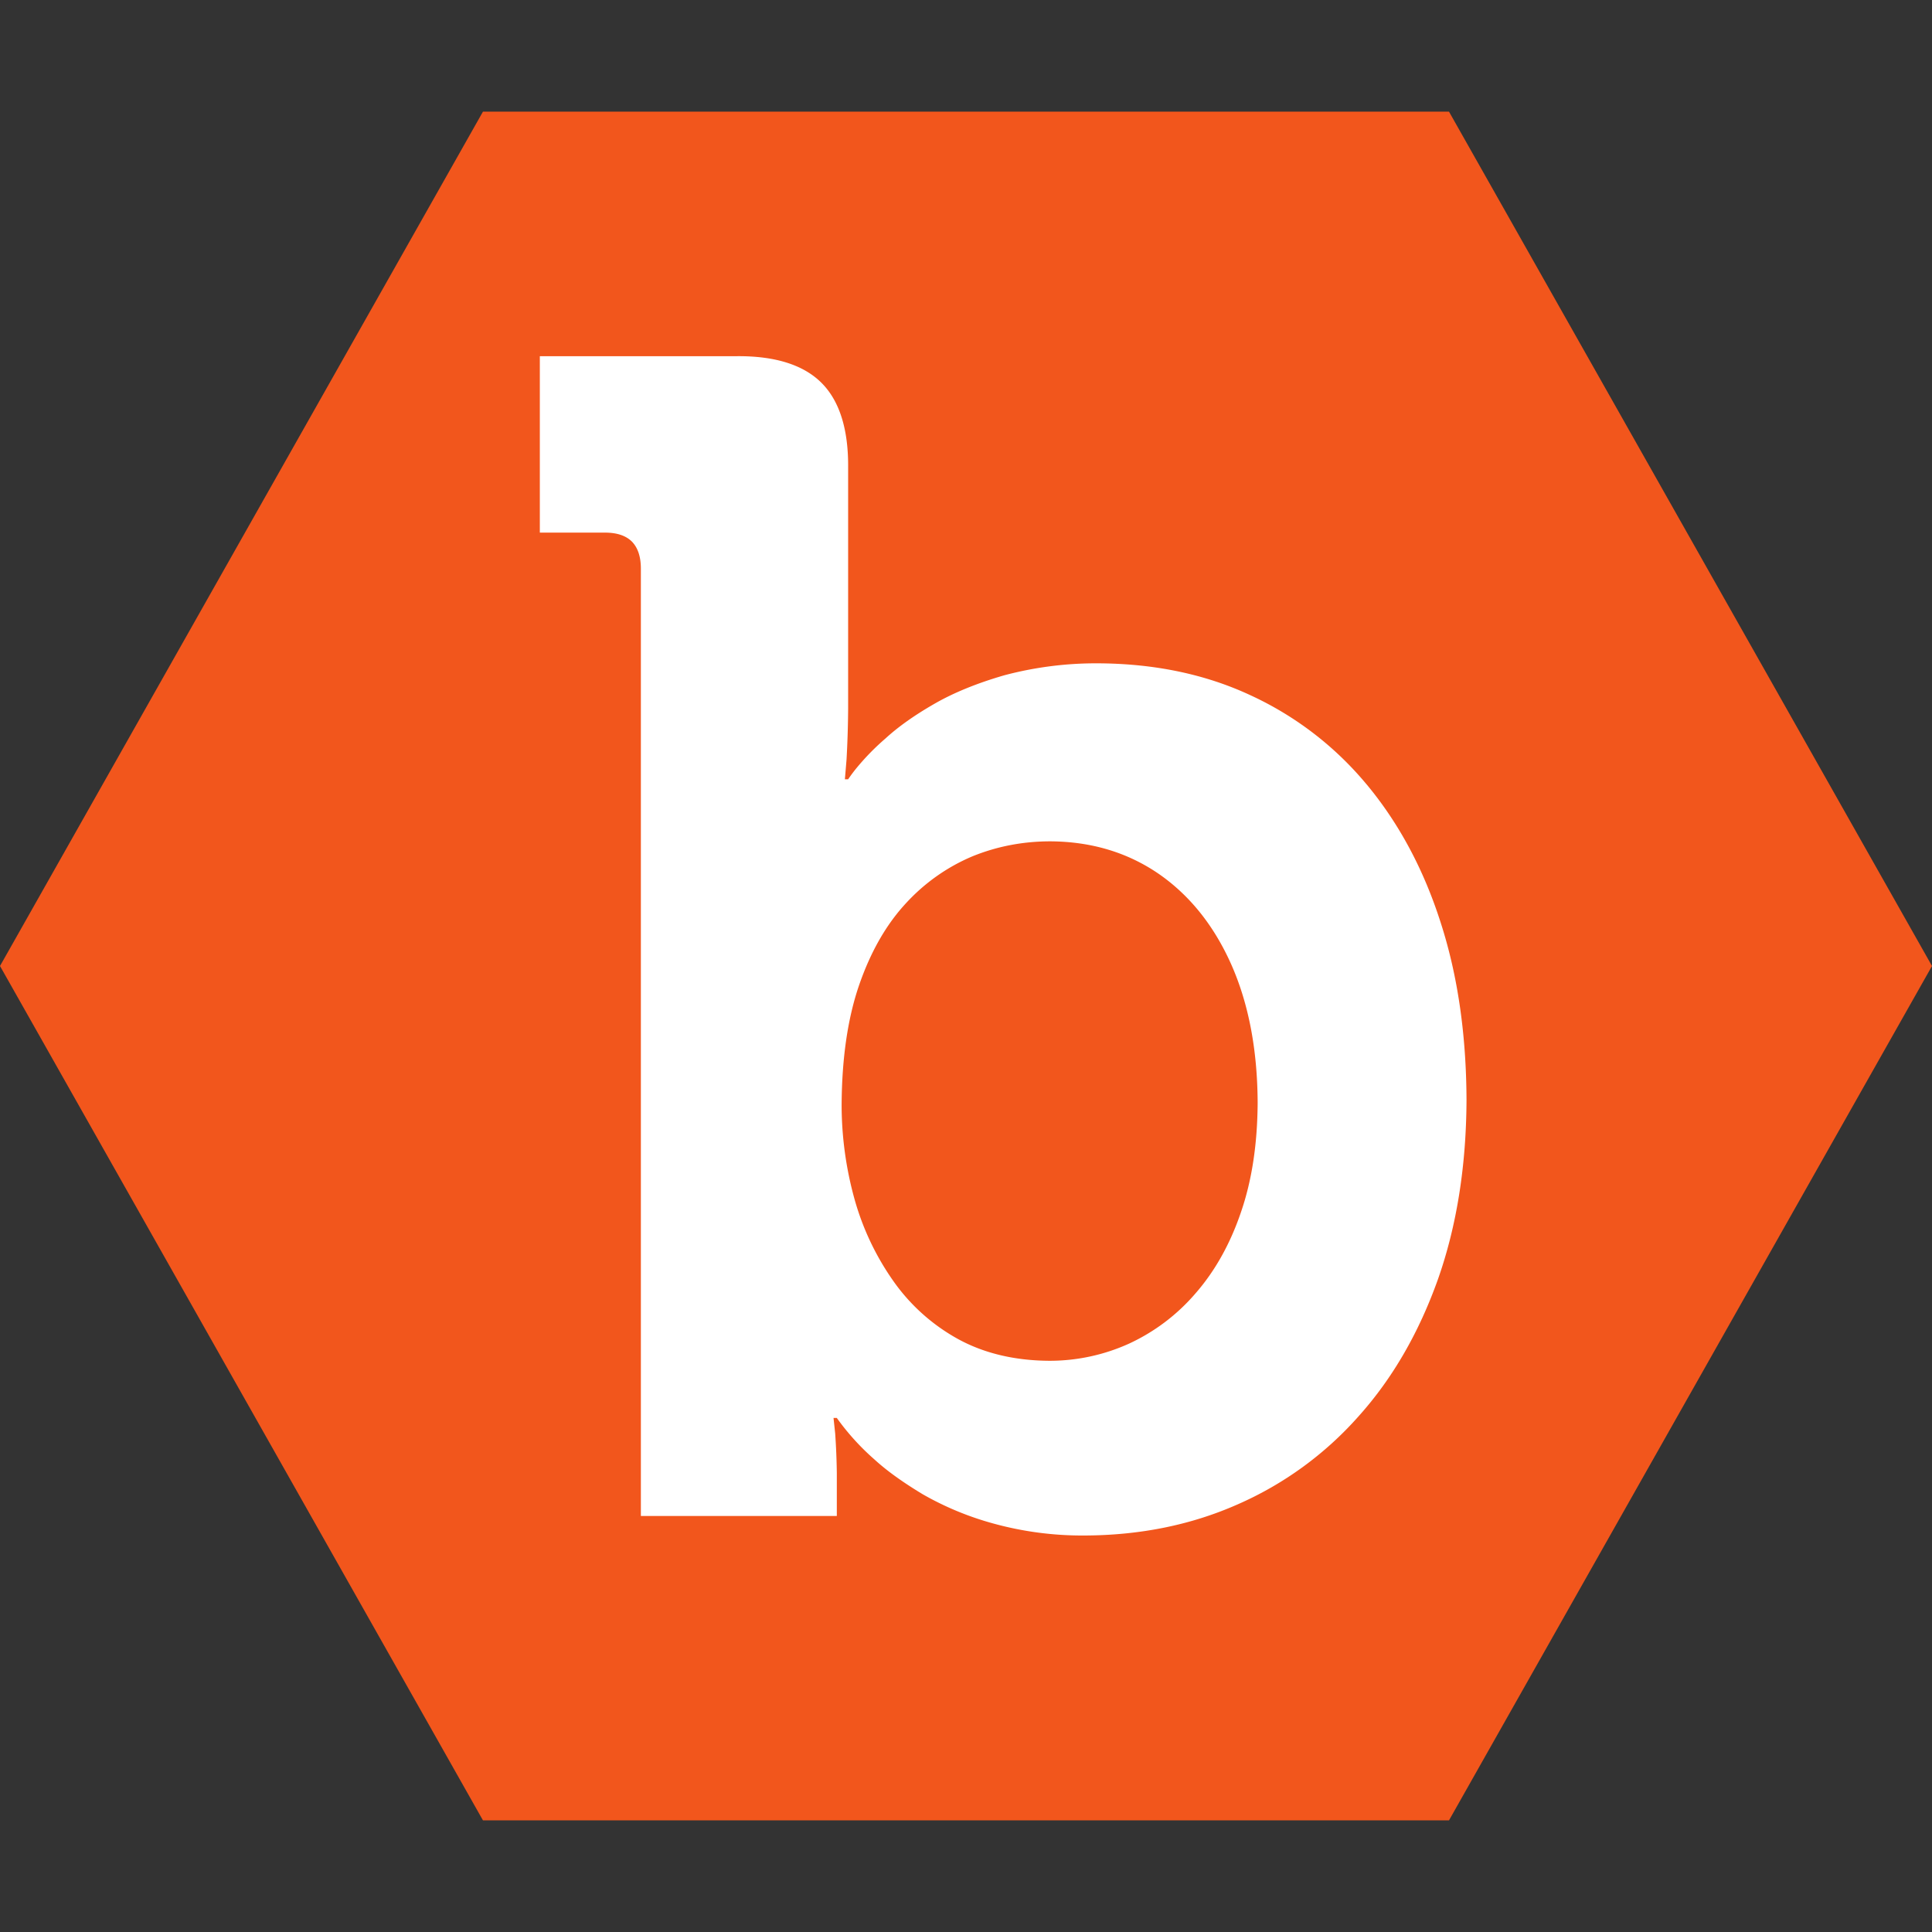
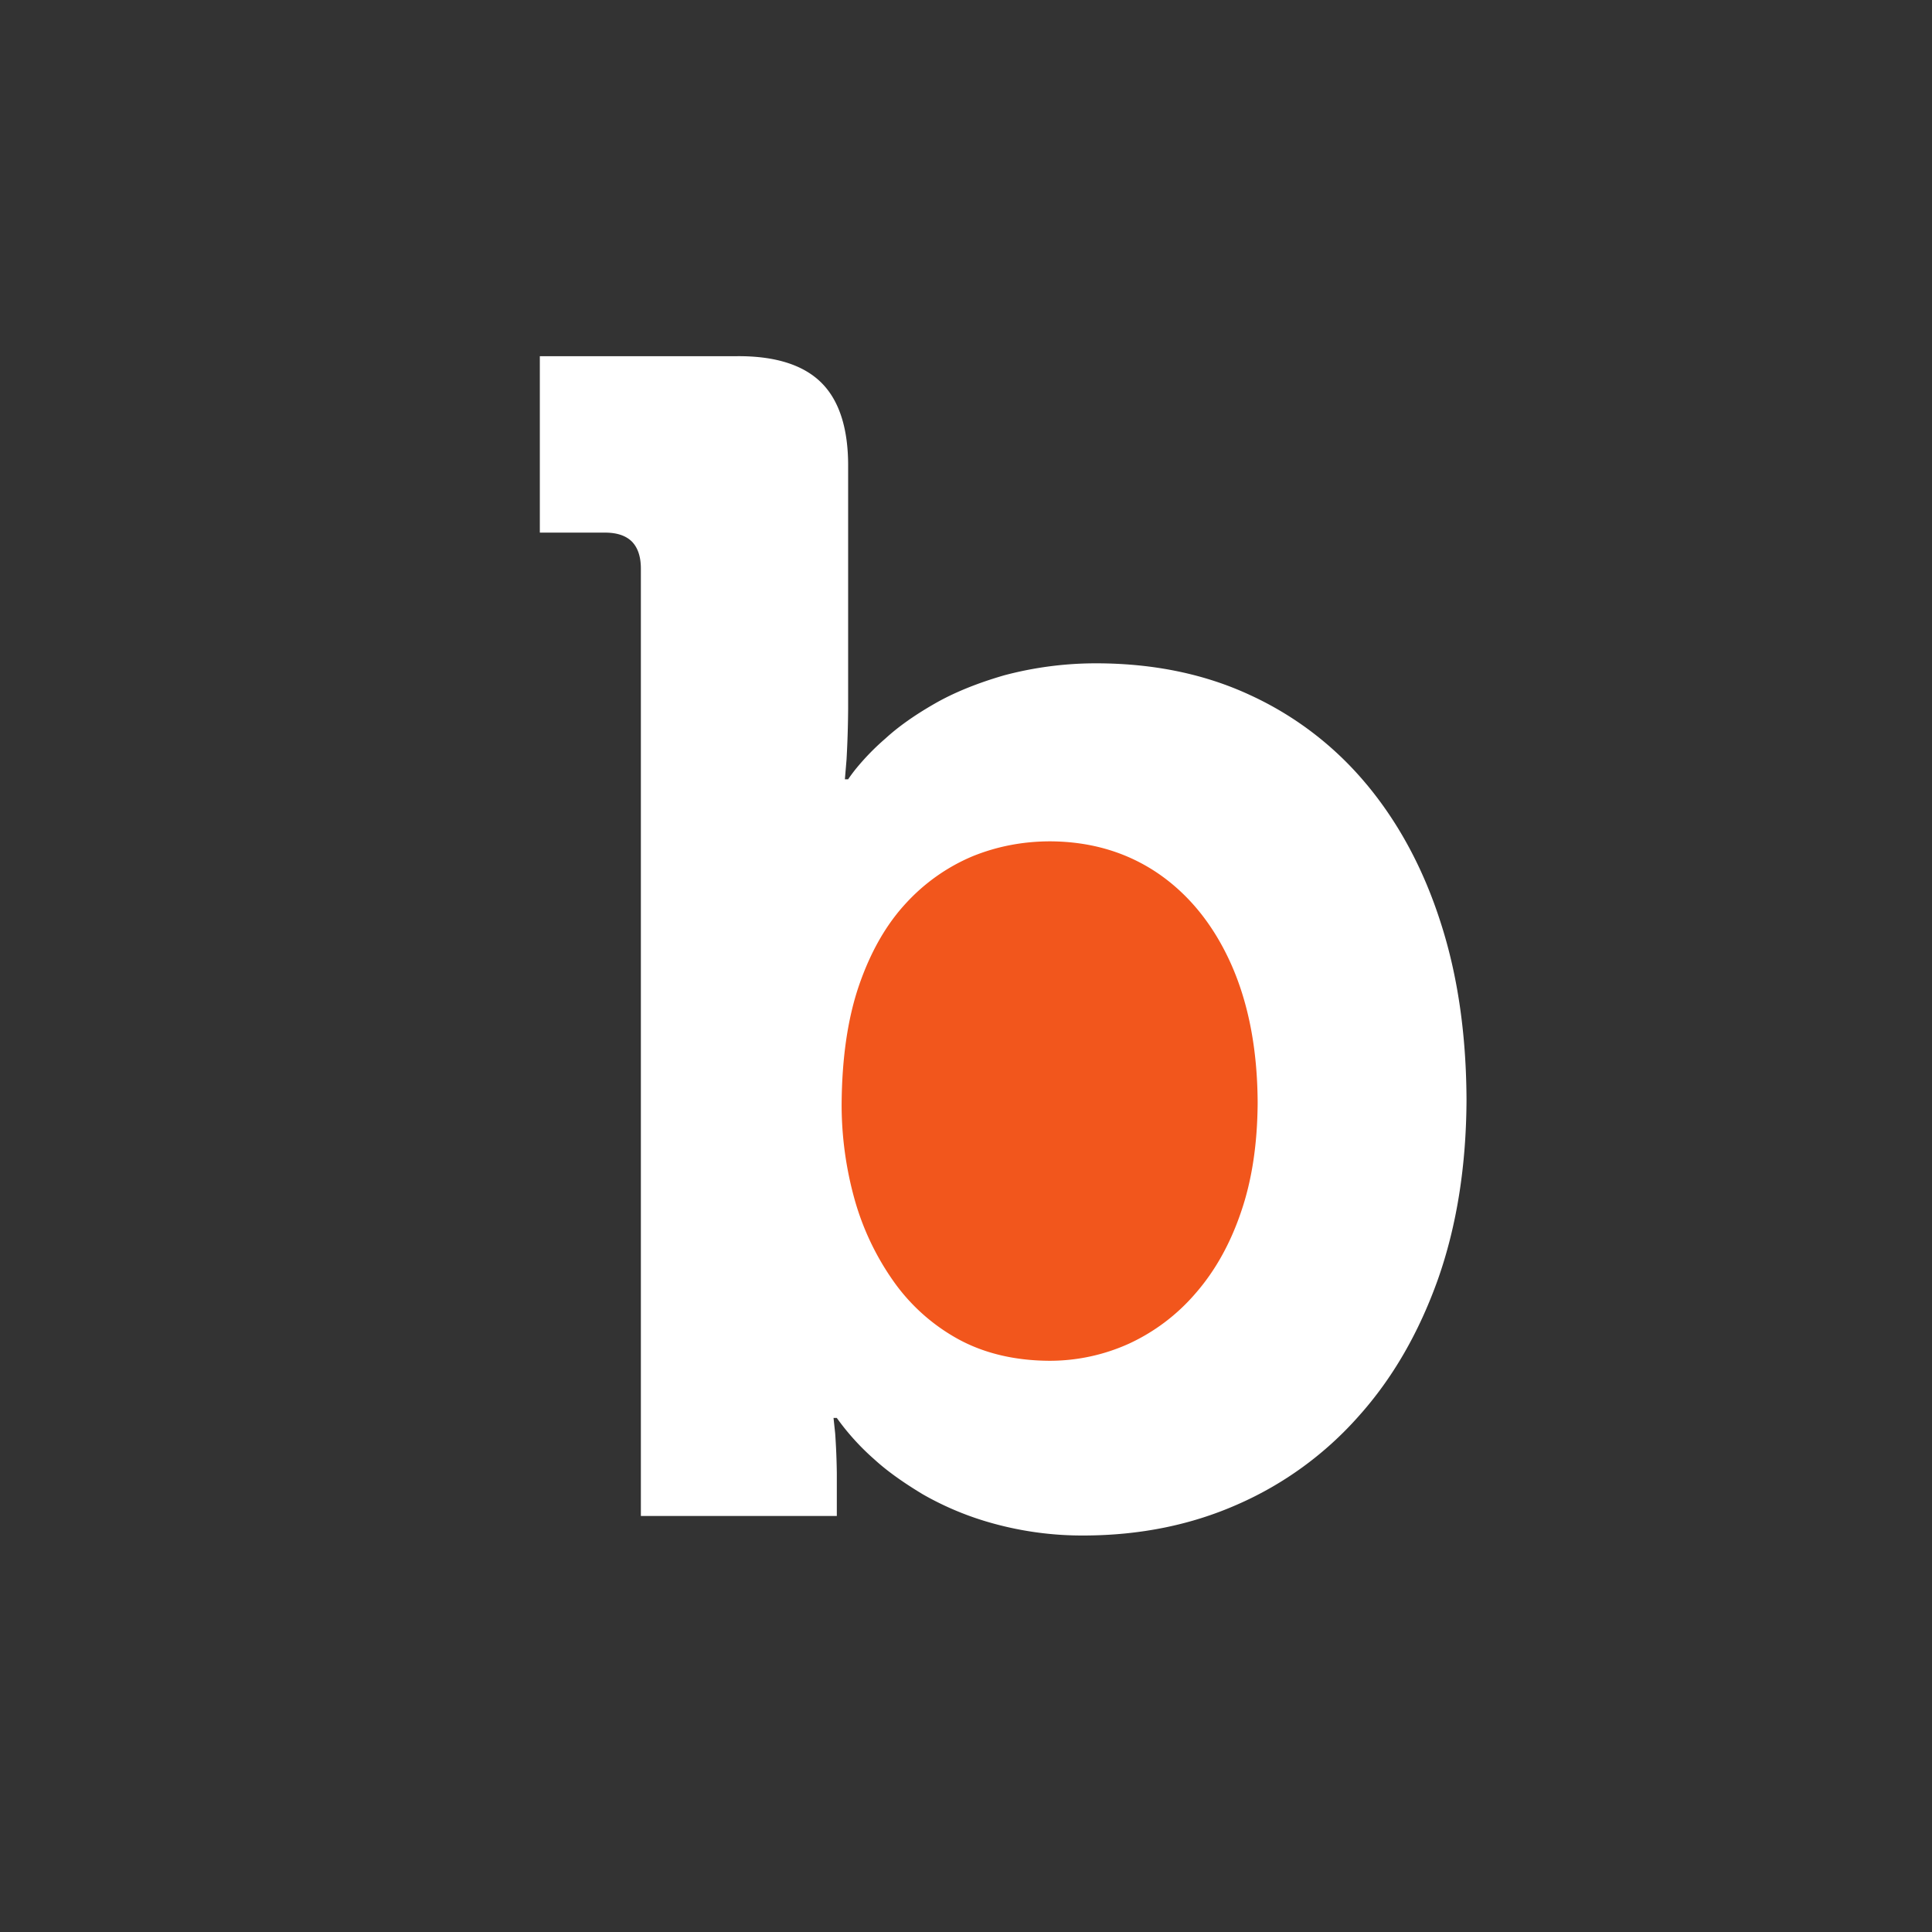
<svg xmlns="http://www.w3.org/2000/svg" width="484.882" height="484.882" viewBox="0 0 128.292 128.292">
  <rect x="0" y="0" width="128.292" height="128.292" fill="#333333" stroke="none" />
-   <path d="M128.292 64.146L96.218 7.412H32.071L0 64.146l32.071 56.734h64.147z" fill="#f2561c" />
  <path d="M97.382 73.007c-.015 4.414-.648 8.387-1.892 11.928-1.27 3.563-3.02 6.604-5.29 9.128a23.073 23.073 0 01-8.037 5.843c-3.072 1.356-6.445 2.042-10.132 2.057a22.23 22.23 0 01-6.119-.81 20.068 20.068 0 01-4.64-1.929c-1.298-.784-2.364-1.539-3.215-2.319a16.16 16.16 0 01-2.49-2.748h-.218l.11 1.03a45.9 45.9 0 01.109 2.657v2.821H42.556V37.754c0-.811-.214-1.408-.61-1.805-.413-.398-1.012-.581-1.767-.581h-4.332V23.652h13.108c2.527-.016 4.406.579 5.599 1.774 1.19 1.19 1.785 3.074 1.765 5.603v16.055a67.634 67.634 0 01-.105 3.344l-.11 1.32h.215c.187-.274.386-.54.598-.795a16.014 16.014 0 011.88-1.914c.833-.765 1.892-1.52 3.21-2.28 1.304-.757 2.873-1.393 4.676-1.916a23.726 23.726 0 016.213-.796c3.753.016 7.134.72 10.127 2.114a21.955 21.955 0 017.728 5.93h.002c2.134 2.566 3.778 5.623 4.911 9.166 1.14 3.521 1.698 7.444 1.718 11.75" fill="#fff" />
  <path d="M82.393 80.527c.74-2.134 1.104-4.556 1.12-7.306-.016-3.519-.6-6.58-1.754-9.182-1.153-2.585-2.762-4.592-4.82-6.015-2.06-1.414-4.457-2.138-7.185-2.156-1.807 0-3.536.327-5.18.995-1.685.71-3.2 1.782-4.442 3.145-1.303 1.414-2.33 3.22-3.09 5.425-.755 2.207-1.135 4.843-1.155 7.897a23.43 23.43 0 00.85 6.274 17.684 17.684 0 002.582 5.458 12.794 12.794 0 004.3 3.856c1.714.939 3.734 1.426 6.026 1.443a12.75 12.75 0 005.328-1.139 12.993 12.993 0 004.406-3.329c1.28-1.463 2.29-3.248 3.014-5.366" fill="#f2561c" />
</svg>